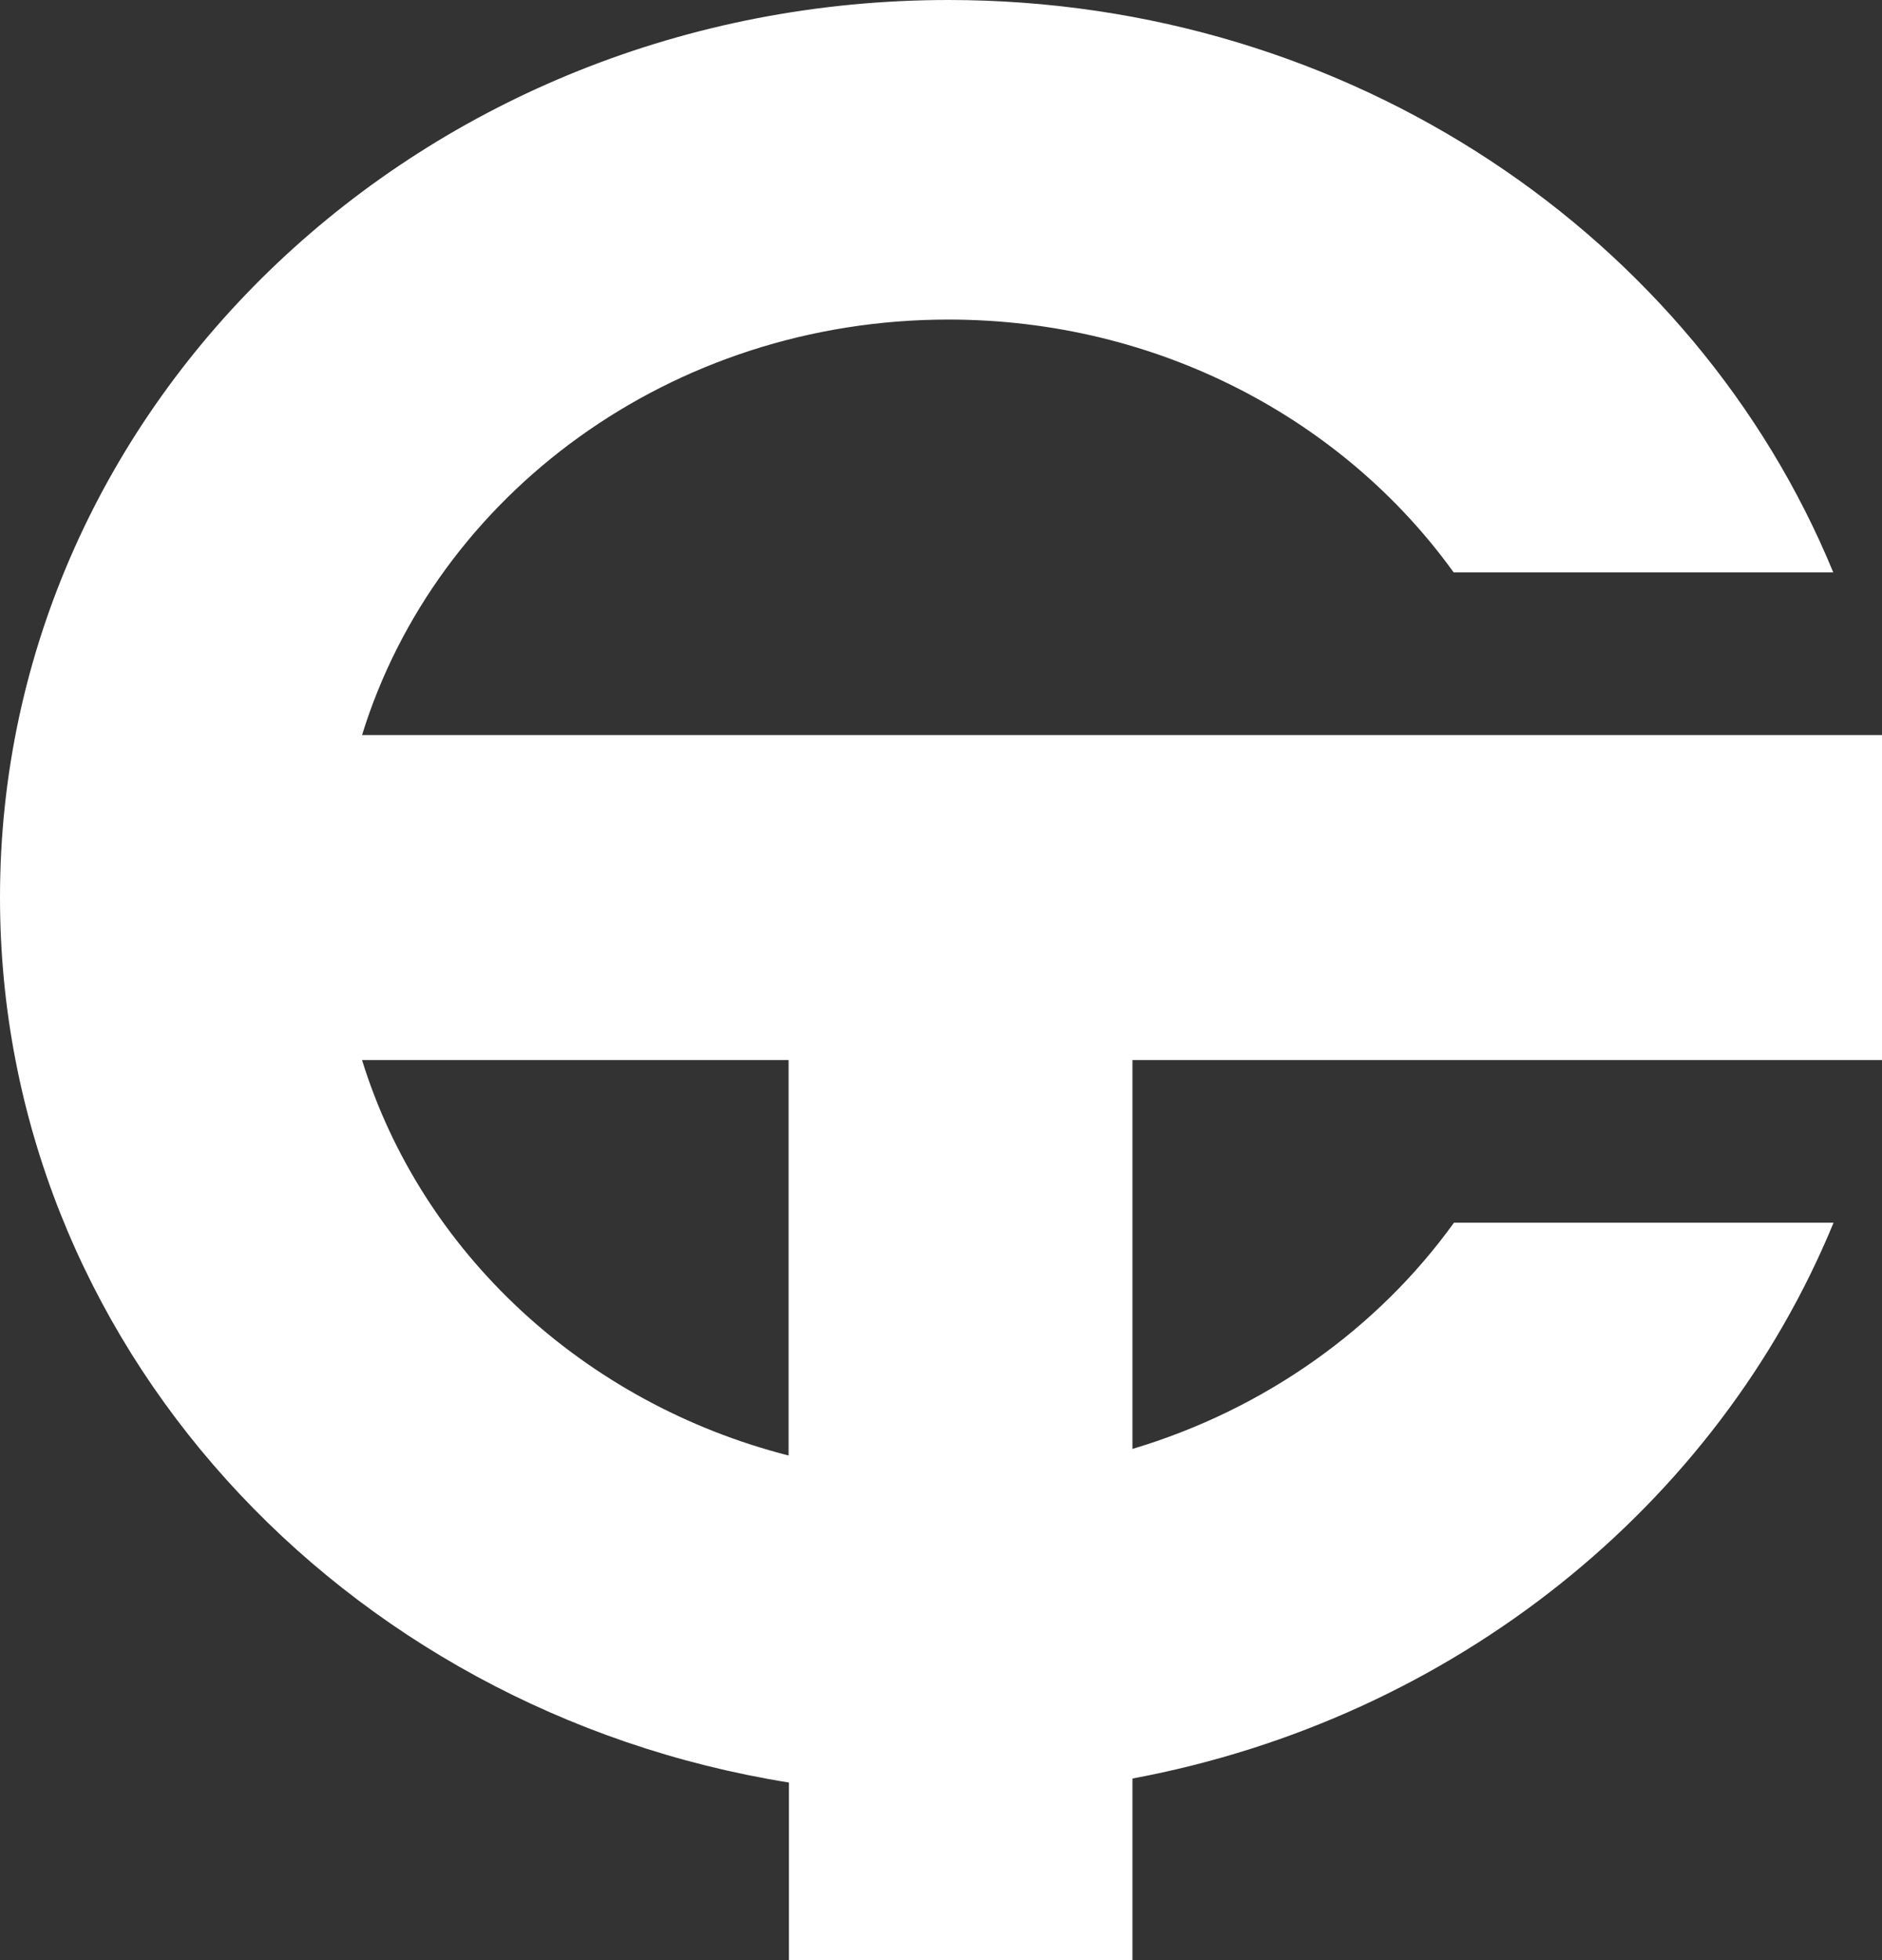
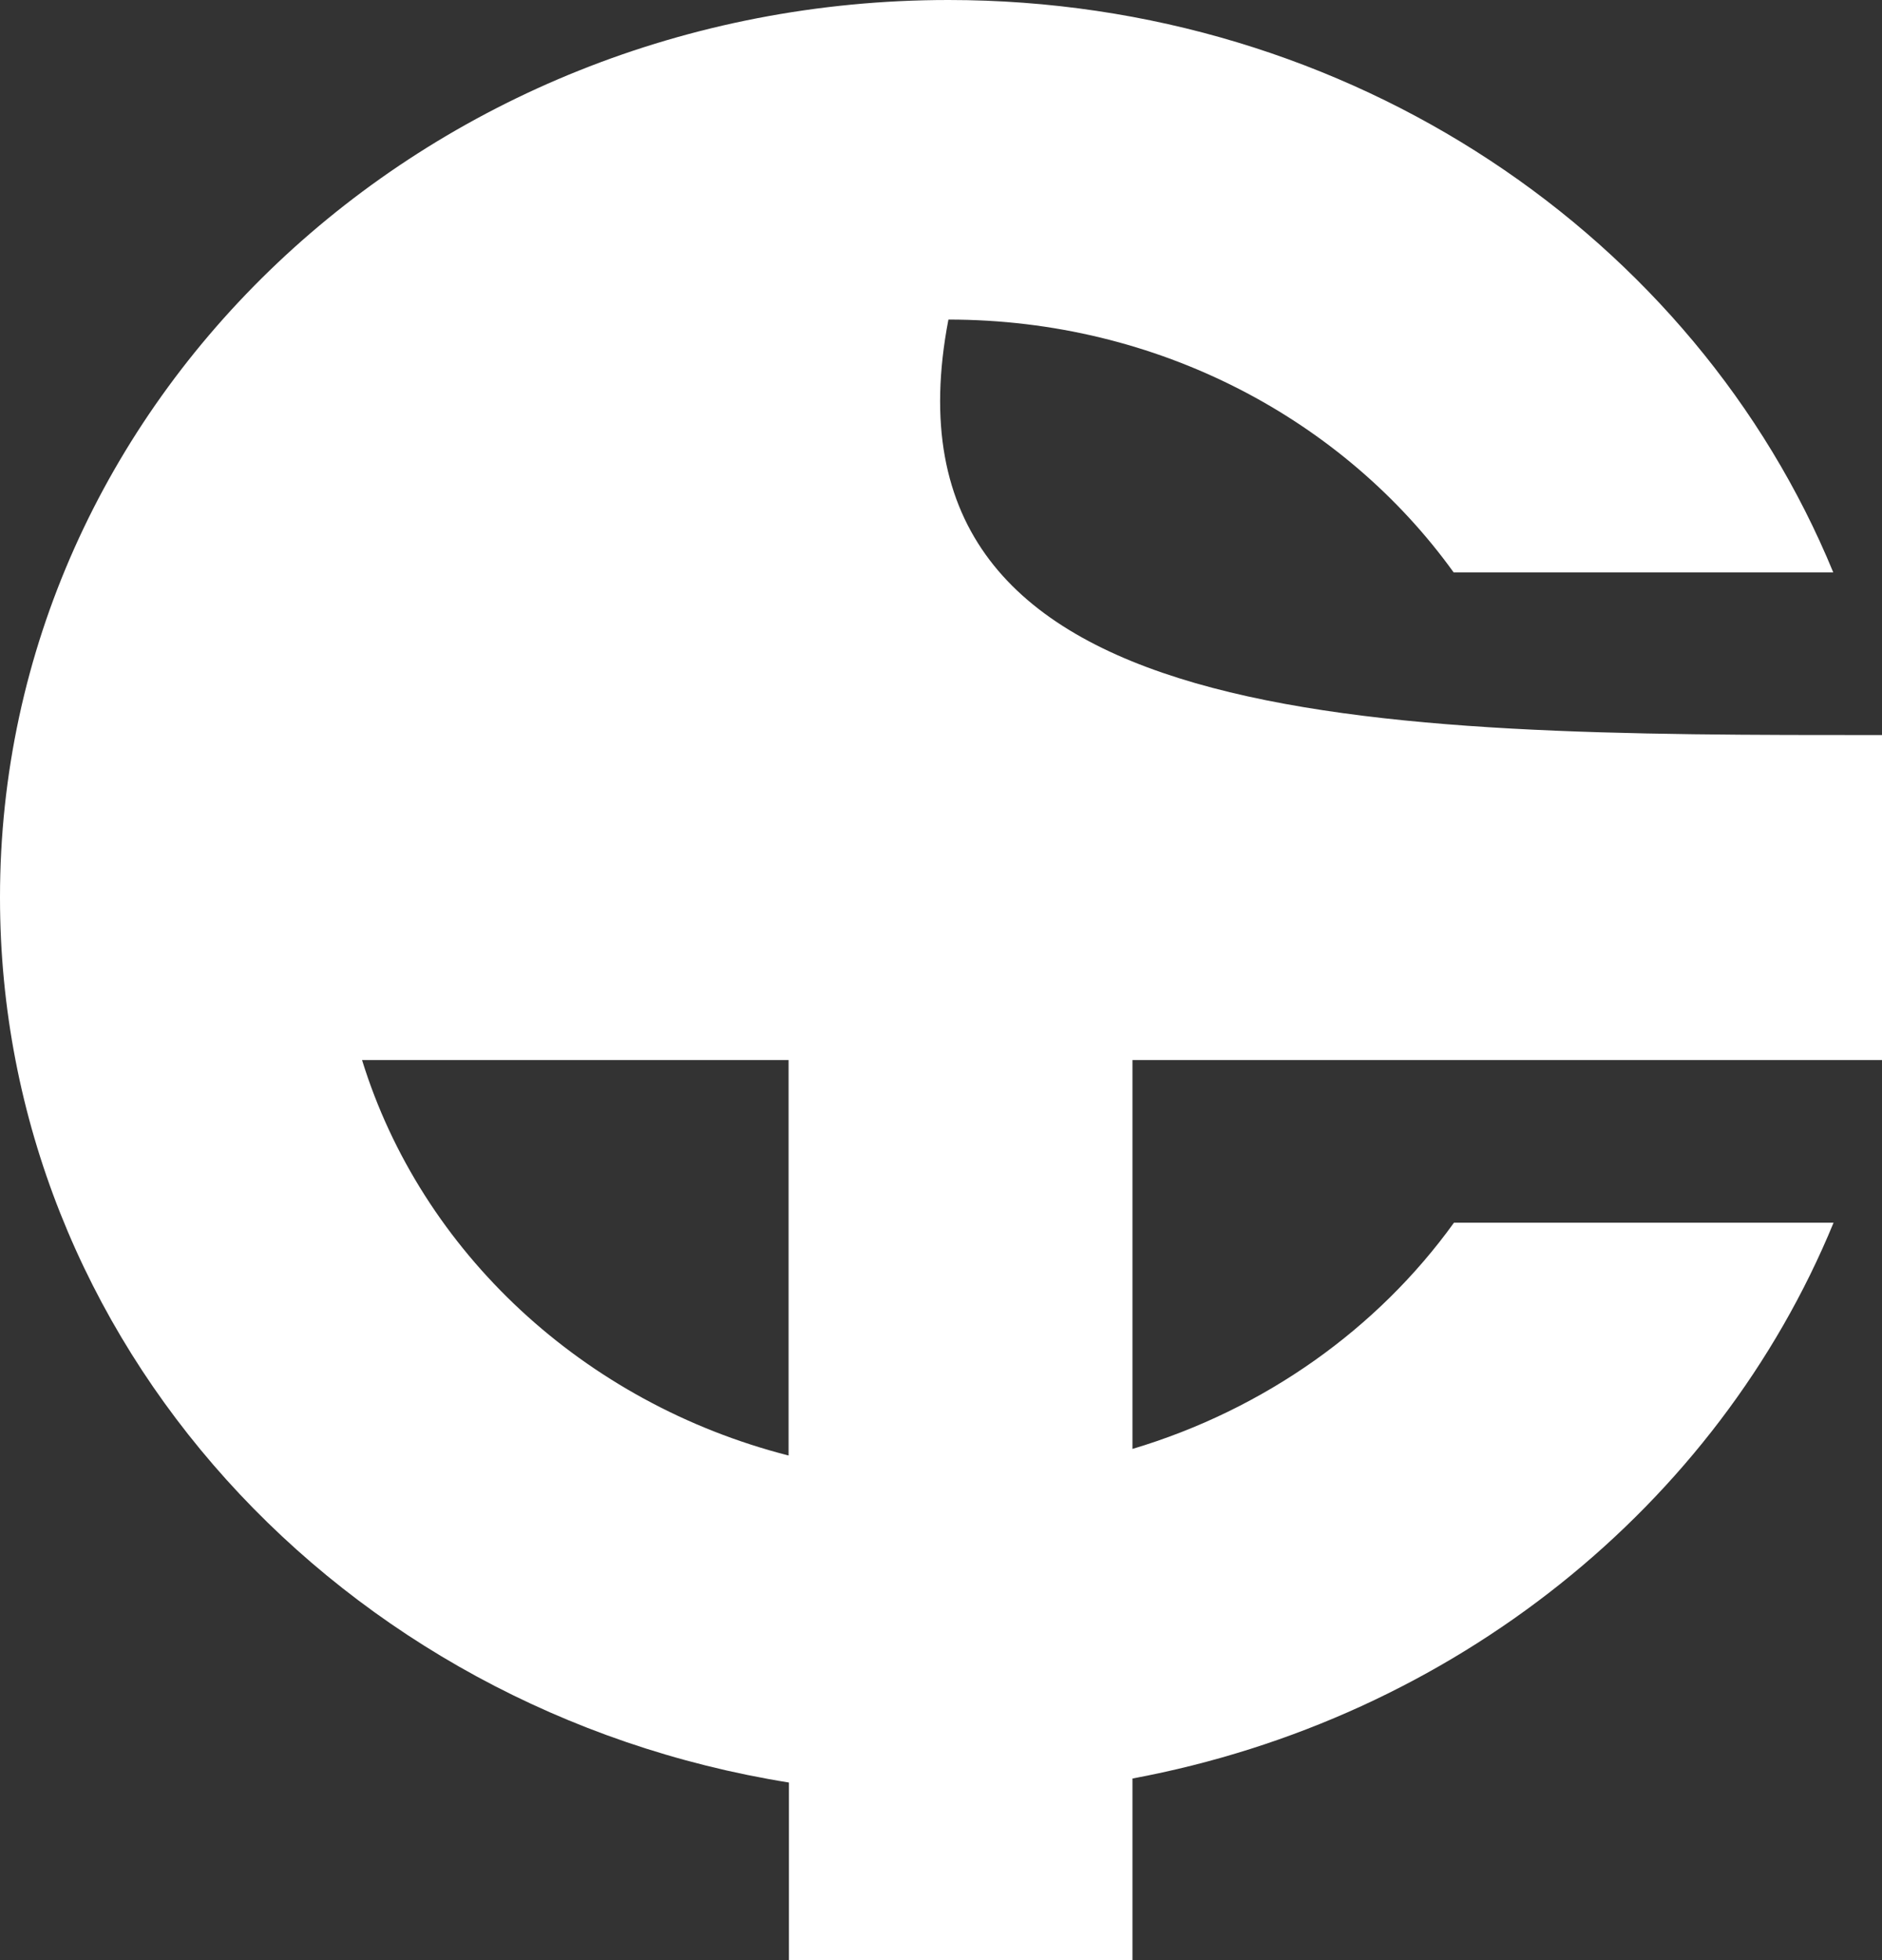
<svg xmlns="http://www.w3.org/2000/svg" width="122" height="127" viewBox="0 0 122 127" fill="none">
  <rect x="0" y="0" width="122" height="127" fill="#333333" stroke="none" />
-   <path fill-rule="evenodd" clip-rule="evenodd" d="M61.481 0C87.6 0 109.912 15.379 118.841 37.083H94.233C87.109 27.196 75.1 20.703 61.481 20.703C43.466 20.703 28.278 32.056 23.47 47.62C56.32 47.62 89.15 47.62 122 47.62V68.676C105.811 68.676 89.601 68.676 73.412 68.676V93.868C81.987 91.308 89.307 86.076 94.252 79.213H118.86C111.325 97.522 94.252 111.343 73.412 115.22V127H51.139V115.48C22.096 110.824 1.04837e-05 86.93 1.04837e-05 58.157C-0.02 26.027 27.512 0 61.481 0ZM51.12 68.676H23.47C27.316 81.123 37.834 90.9 51.12 94.295V68.676Z" fill="white" />
+   <path fill-rule="evenodd" clip-rule="evenodd" d="M61.481 0C87.6 0 109.912 15.379 118.841 37.083H94.233C87.109 27.196 75.1 20.703 61.481 20.703C56.32 47.62 89.15 47.62 122 47.62V68.676C105.811 68.676 89.601 68.676 73.412 68.676V93.868C81.987 91.308 89.307 86.076 94.252 79.213H118.86C111.325 97.522 94.252 111.343 73.412 115.22V127H51.139V115.48C22.096 110.824 1.04837e-05 86.93 1.04837e-05 58.157C-0.02 26.027 27.512 0 61.481 0ZM51.12 68.676H23.47C27.316 81.123 37.834 90.9 51.12 94.295V68.676Z" fill="white" />
</svg>